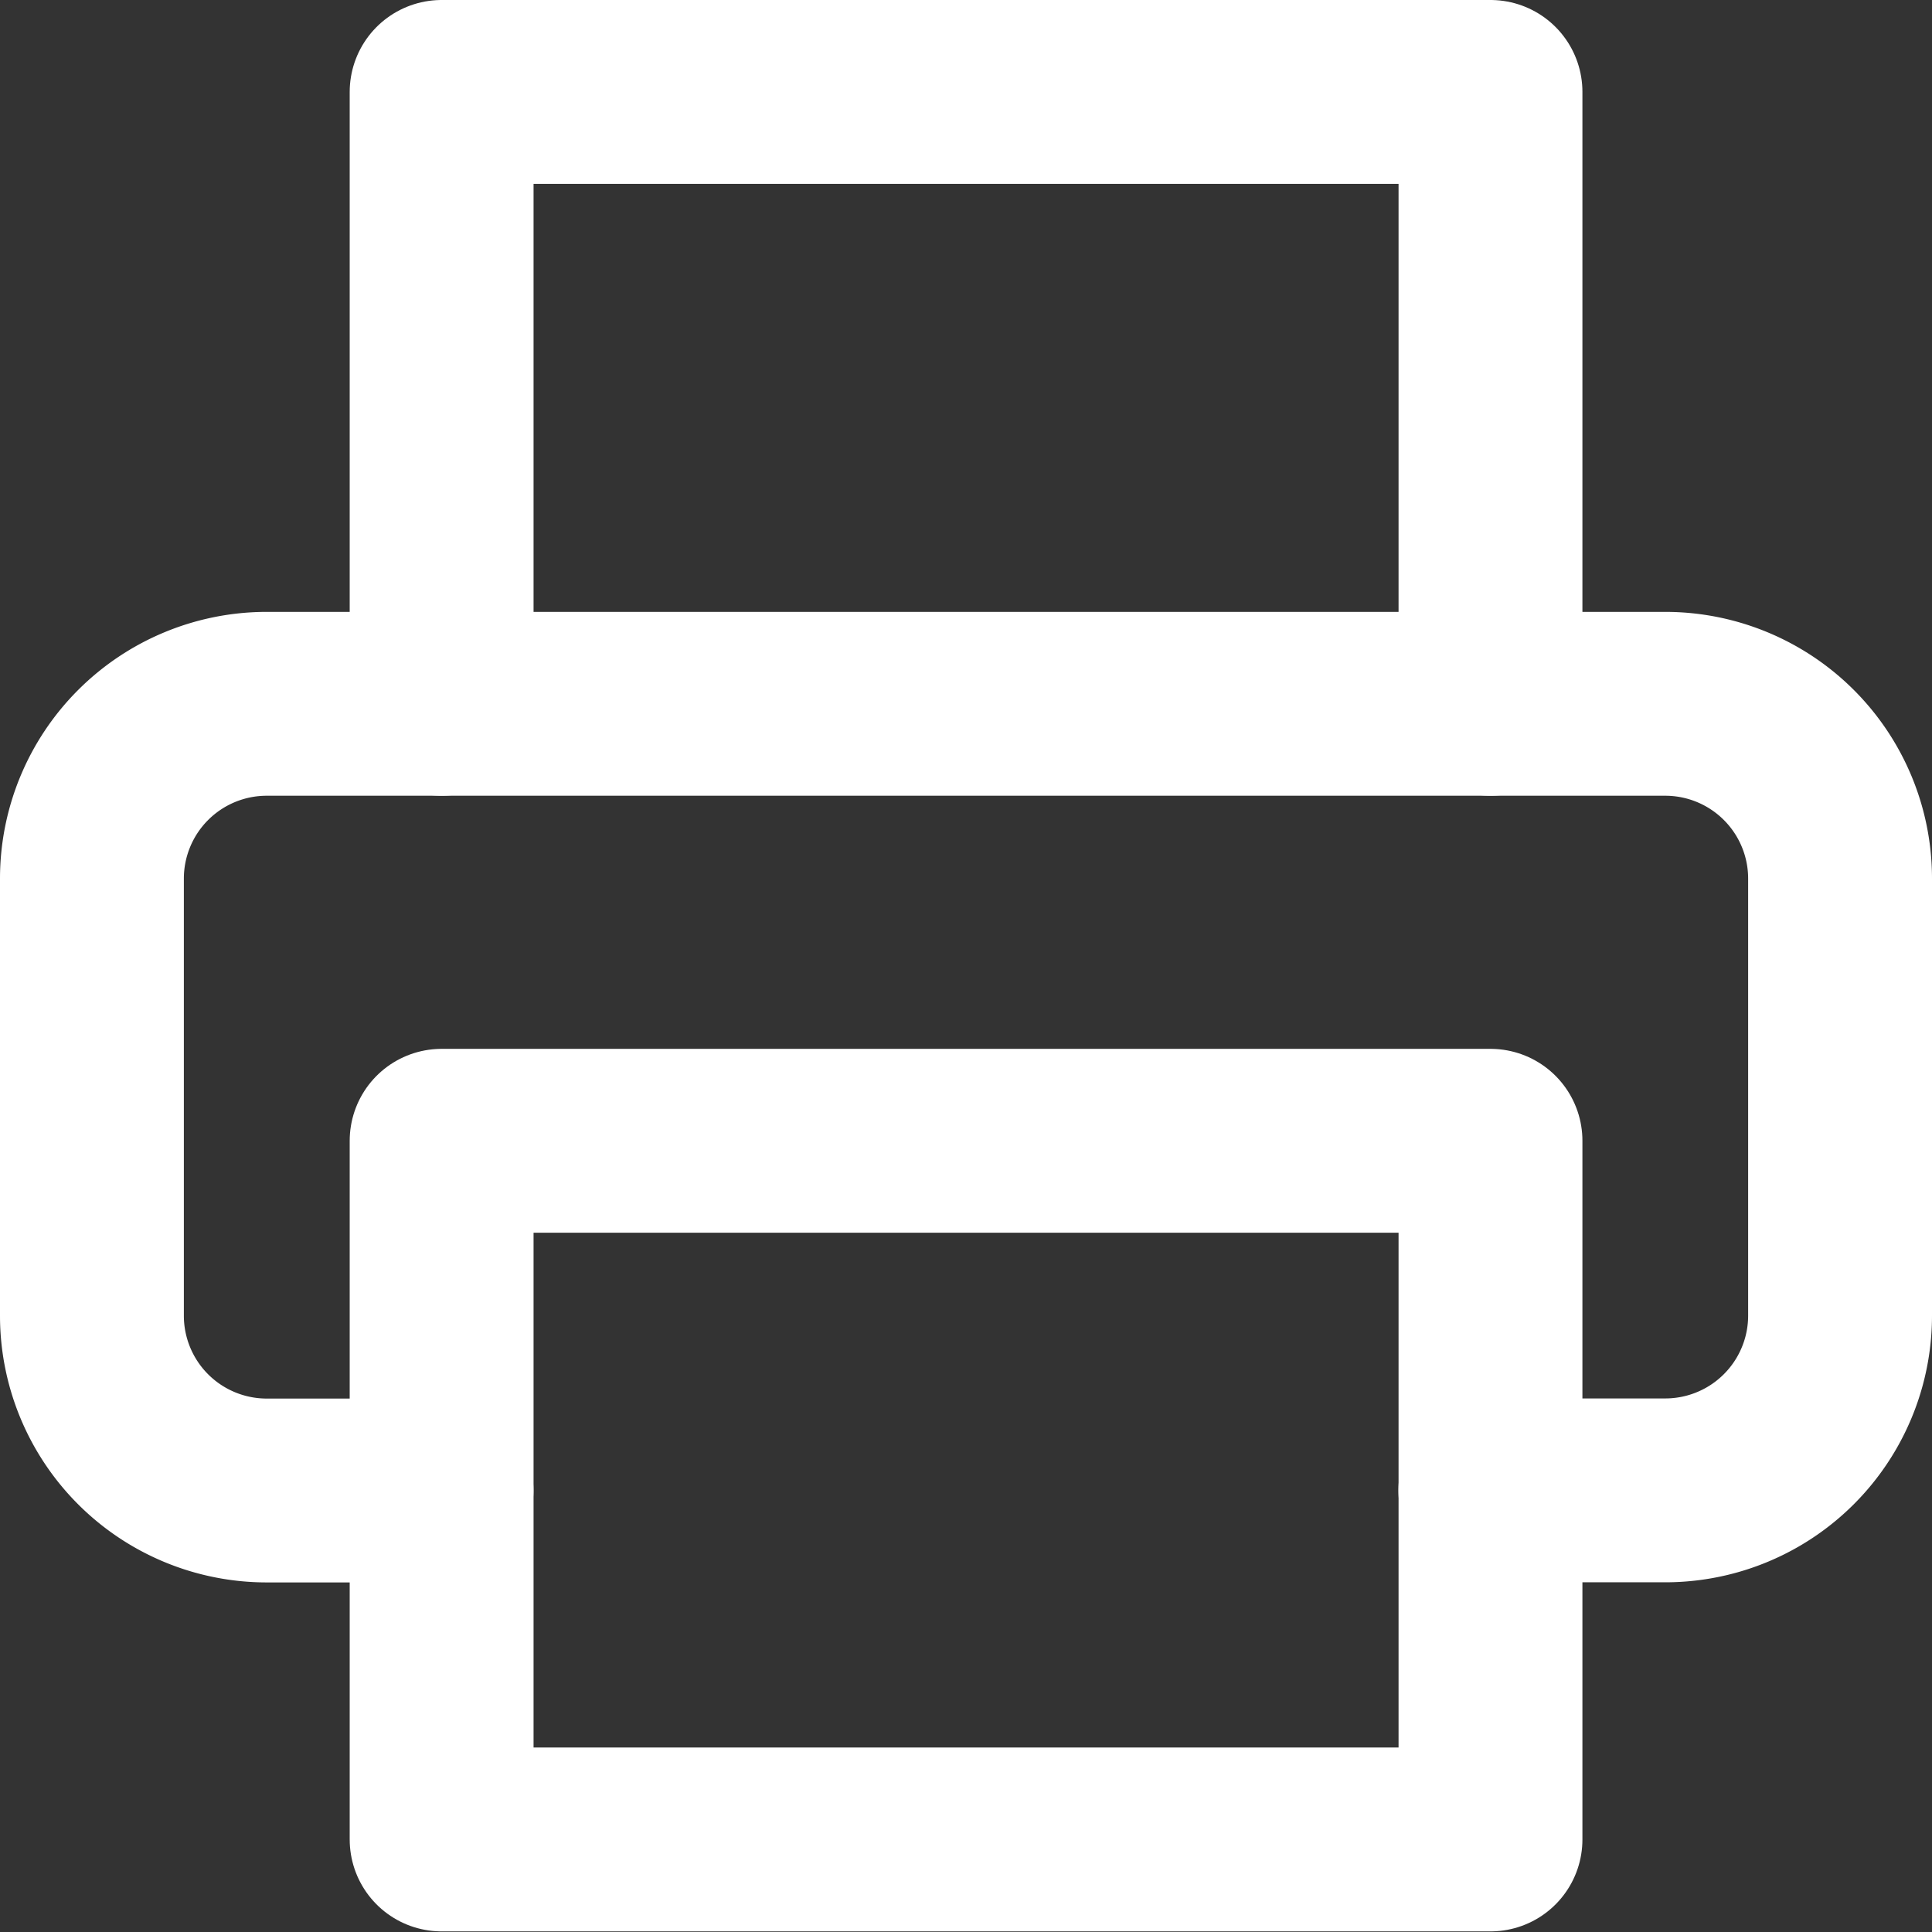
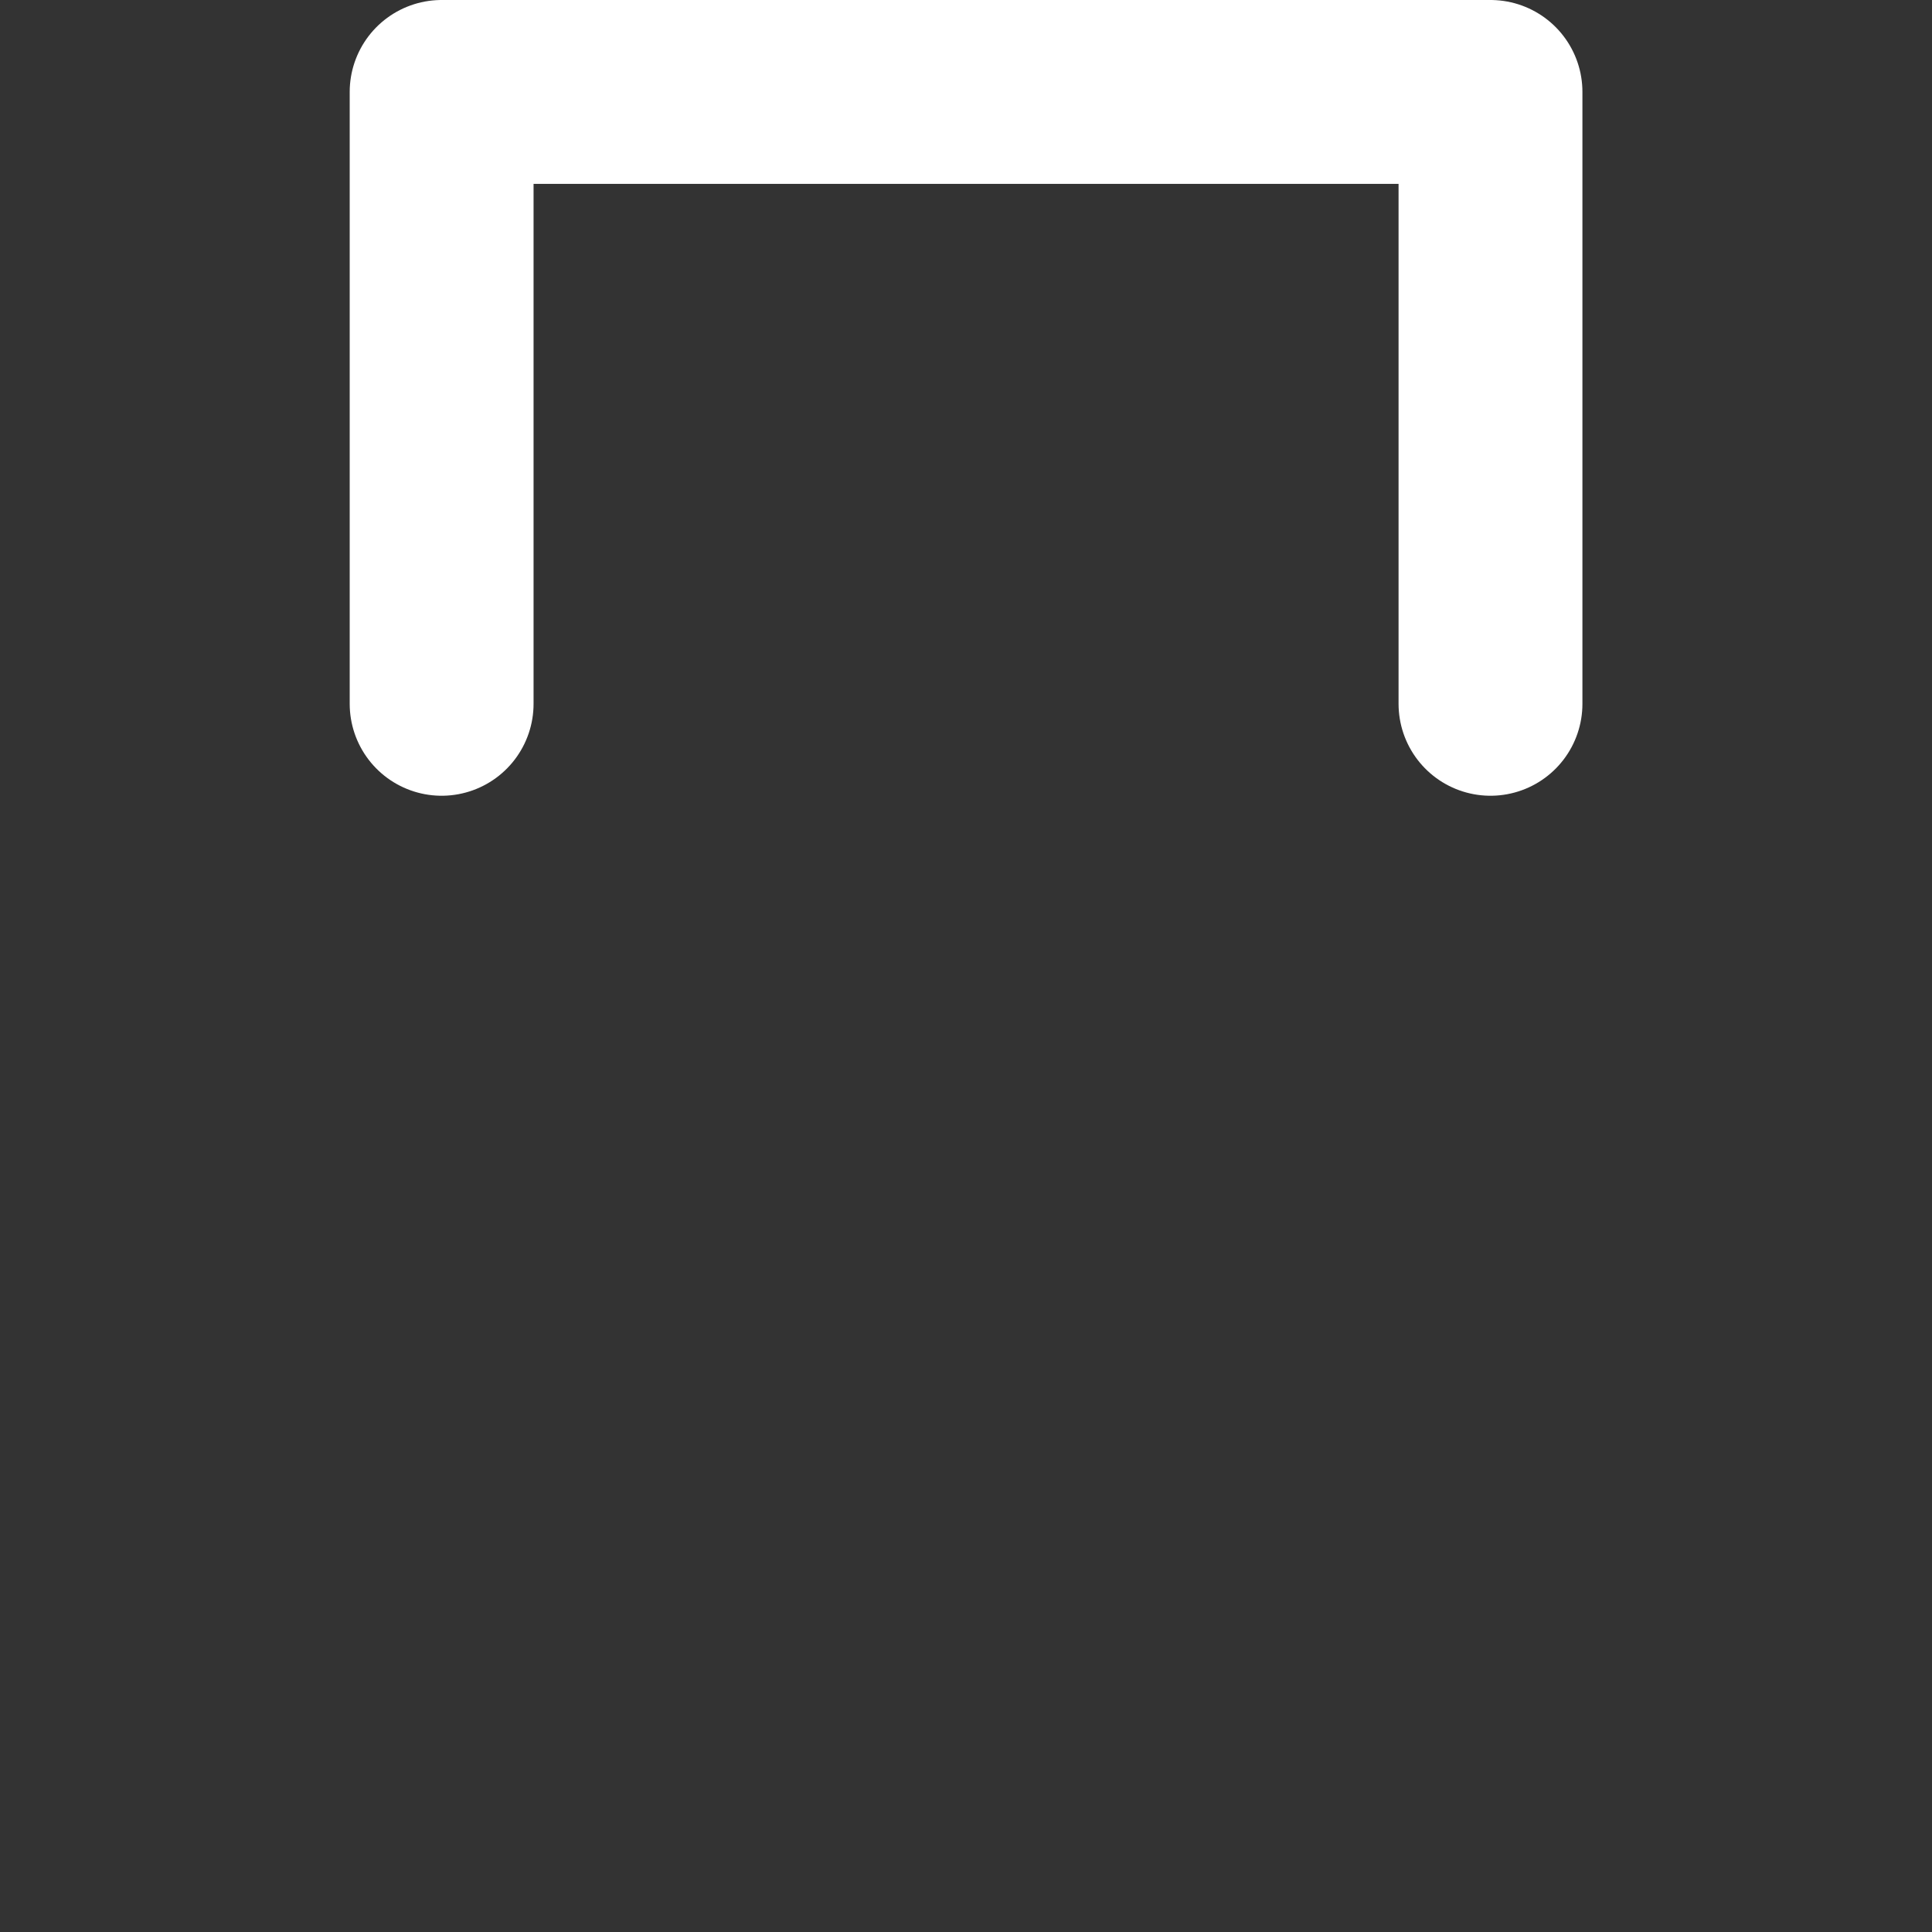
<svg xmlns="http://www.w3.org/2000/svg" width="15.762" height="15.762" viewBox="0 0 15.762 15.762">
  <rect x="0" y="0" width="15.762" height="15.762" fill="#333333" stroke="none" />
  <g id="Grupo_5710" data-name="Grupo 5710" transform="translate(-286.119 -1790.619)">
    <path id="Caminho_20035" data-name="Caminho 20035" d="M9,7.992V3h8.557V7.992" transform="translate(280.722 1788.369)" fill="none" stroke="#fff" stroke-linecap="round" stroke-linejoin="round" stroke-width="1.5" />
-     <path id="Caminho_20036" data-name="Caminho 20036" d="M5.852,19.918H4.426A1.426,1.426,0,0,1,3,18.492V14.926A1.426,1.426,0,0,1,4.426,13.5H15.836a1.426,1.426,0,0,1,1.426,1.426v3.565a1.426,1.426,0,0,1-1.426,1.426H14.409" transform="translate(283.869 1782.861)" fill="none" stroke="#fff" stroke-linecap="round" stroke-linejoin="round" stroke-width="1.5" />
-     <path id="Caminho_20037" data-name="Caminho 20037" d="M9,21h8.557v5.7H9Z" transform="translate(280.722 1778.926)" fill="none" stroke="#fff" stroke-linecap="round" stroke-linejoin="round" stroke-width="1.5" />
  </g>
</svg>